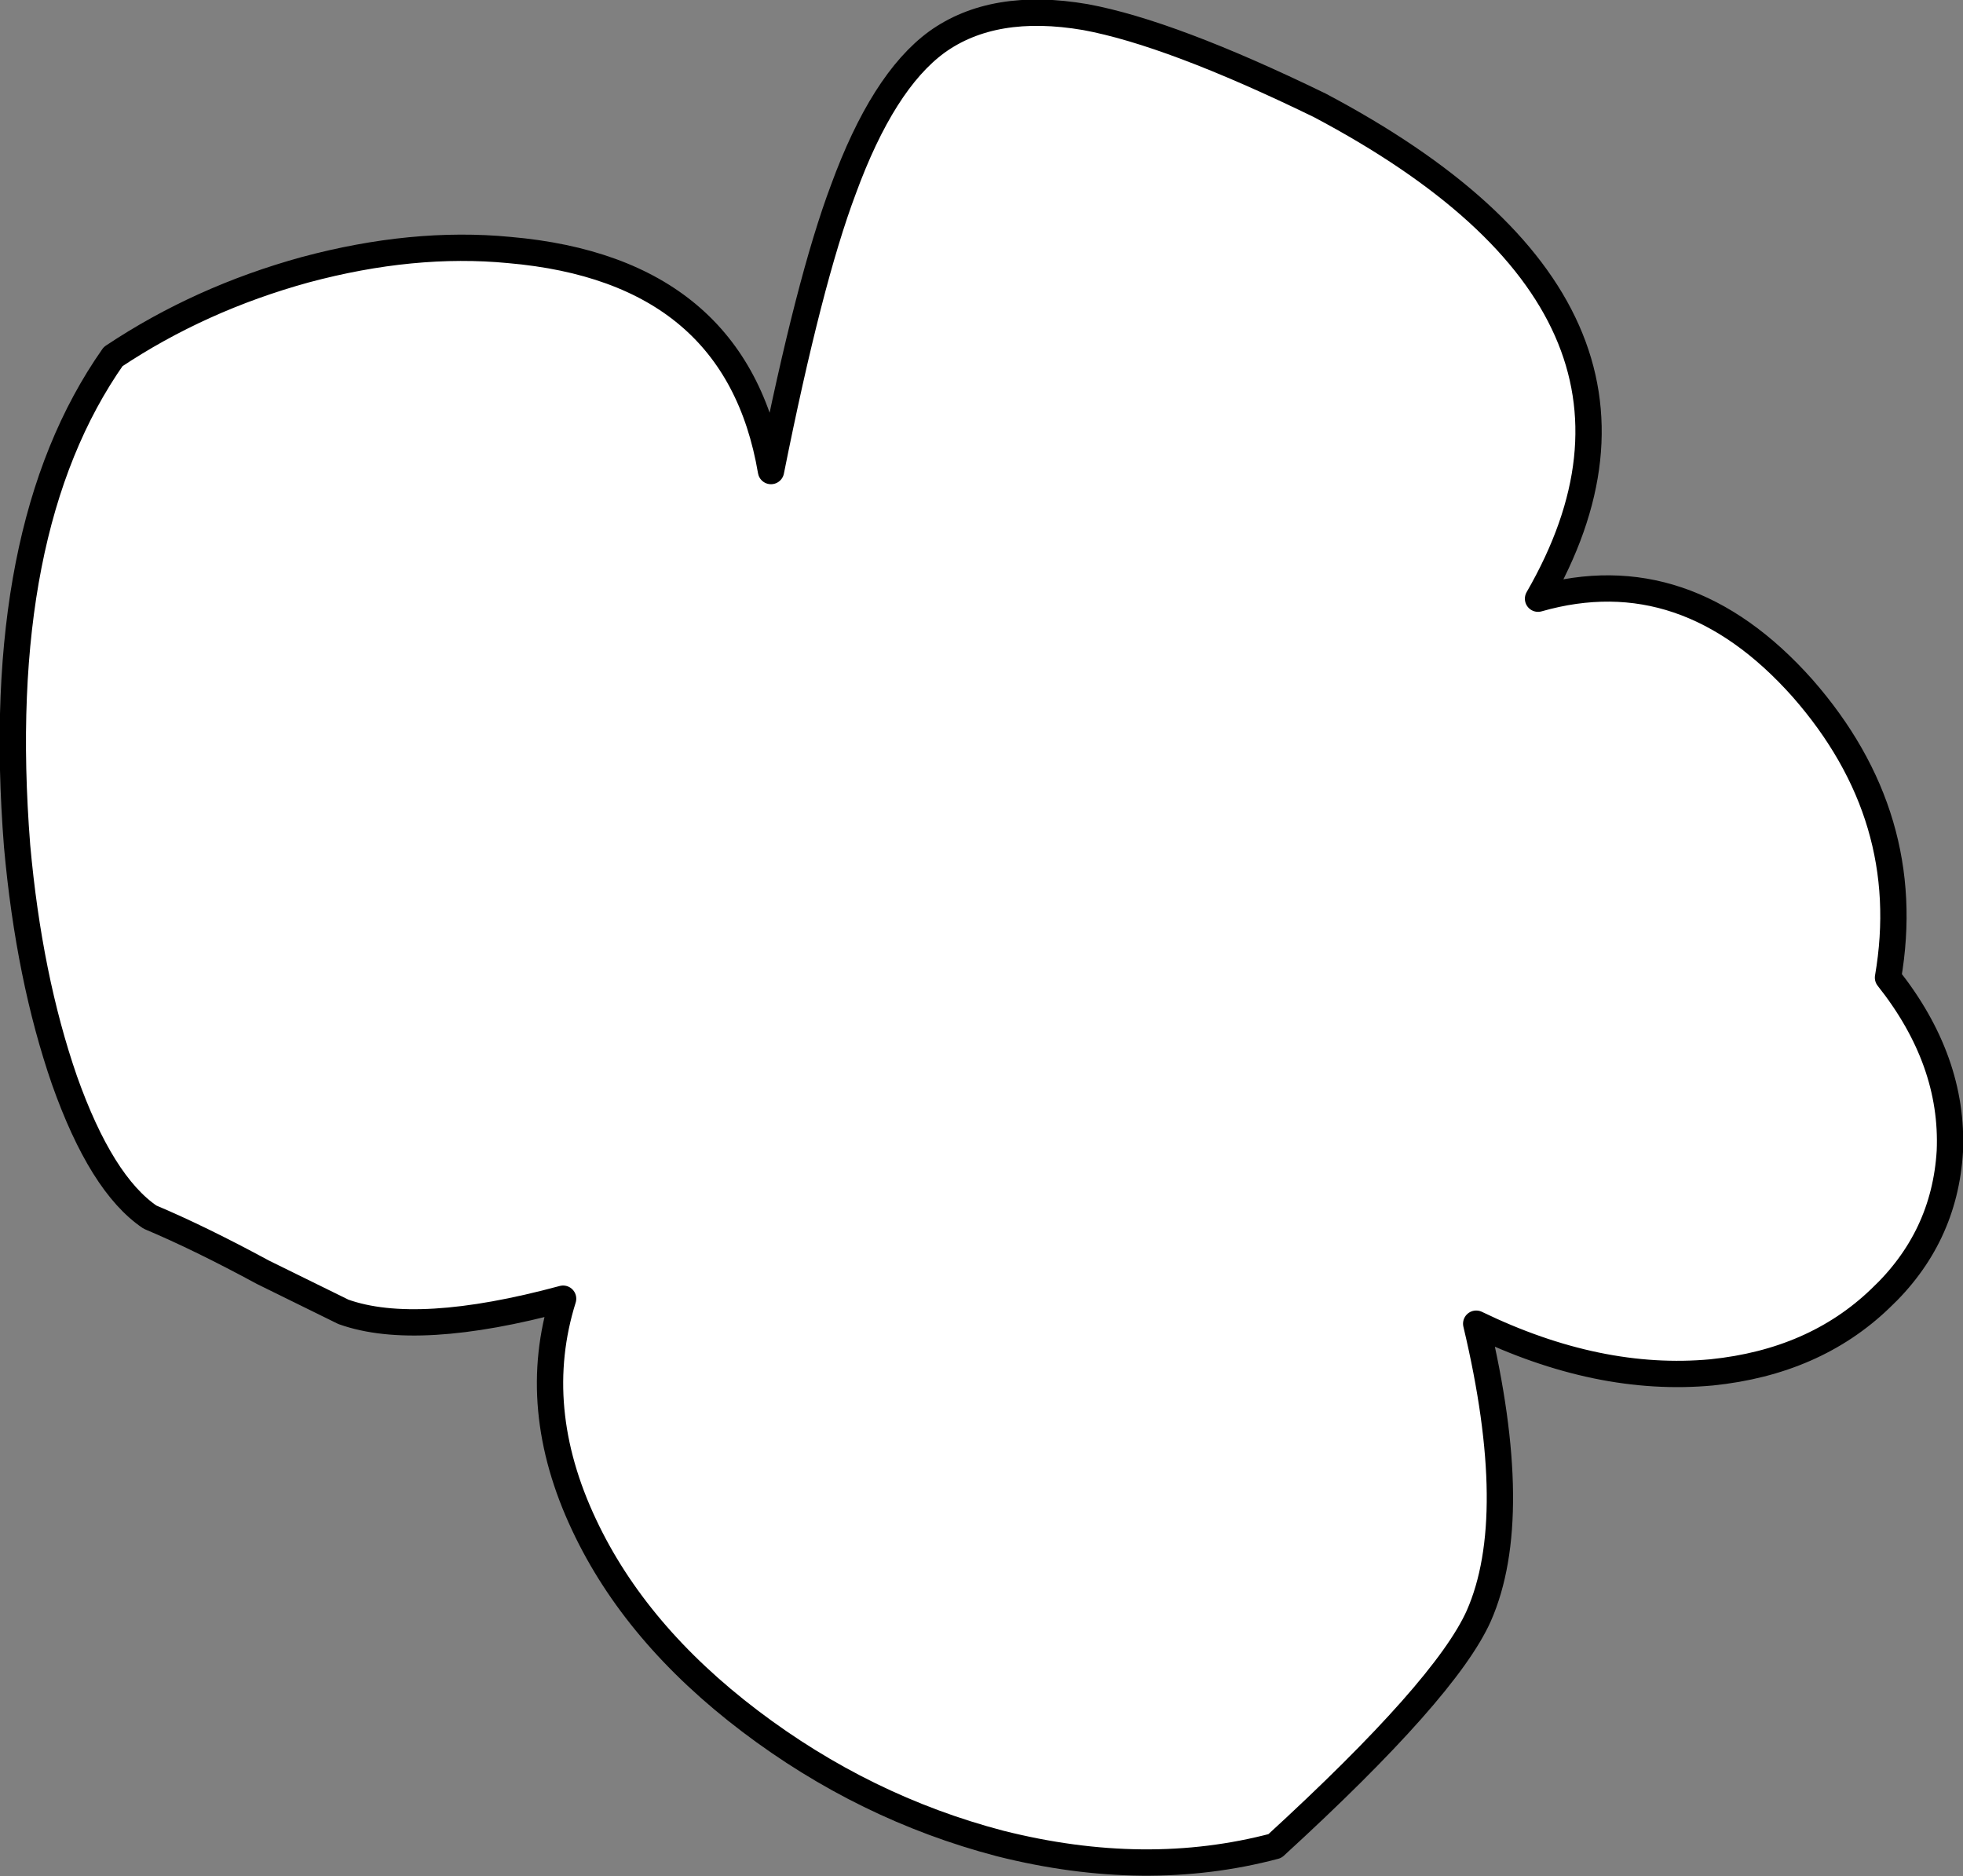
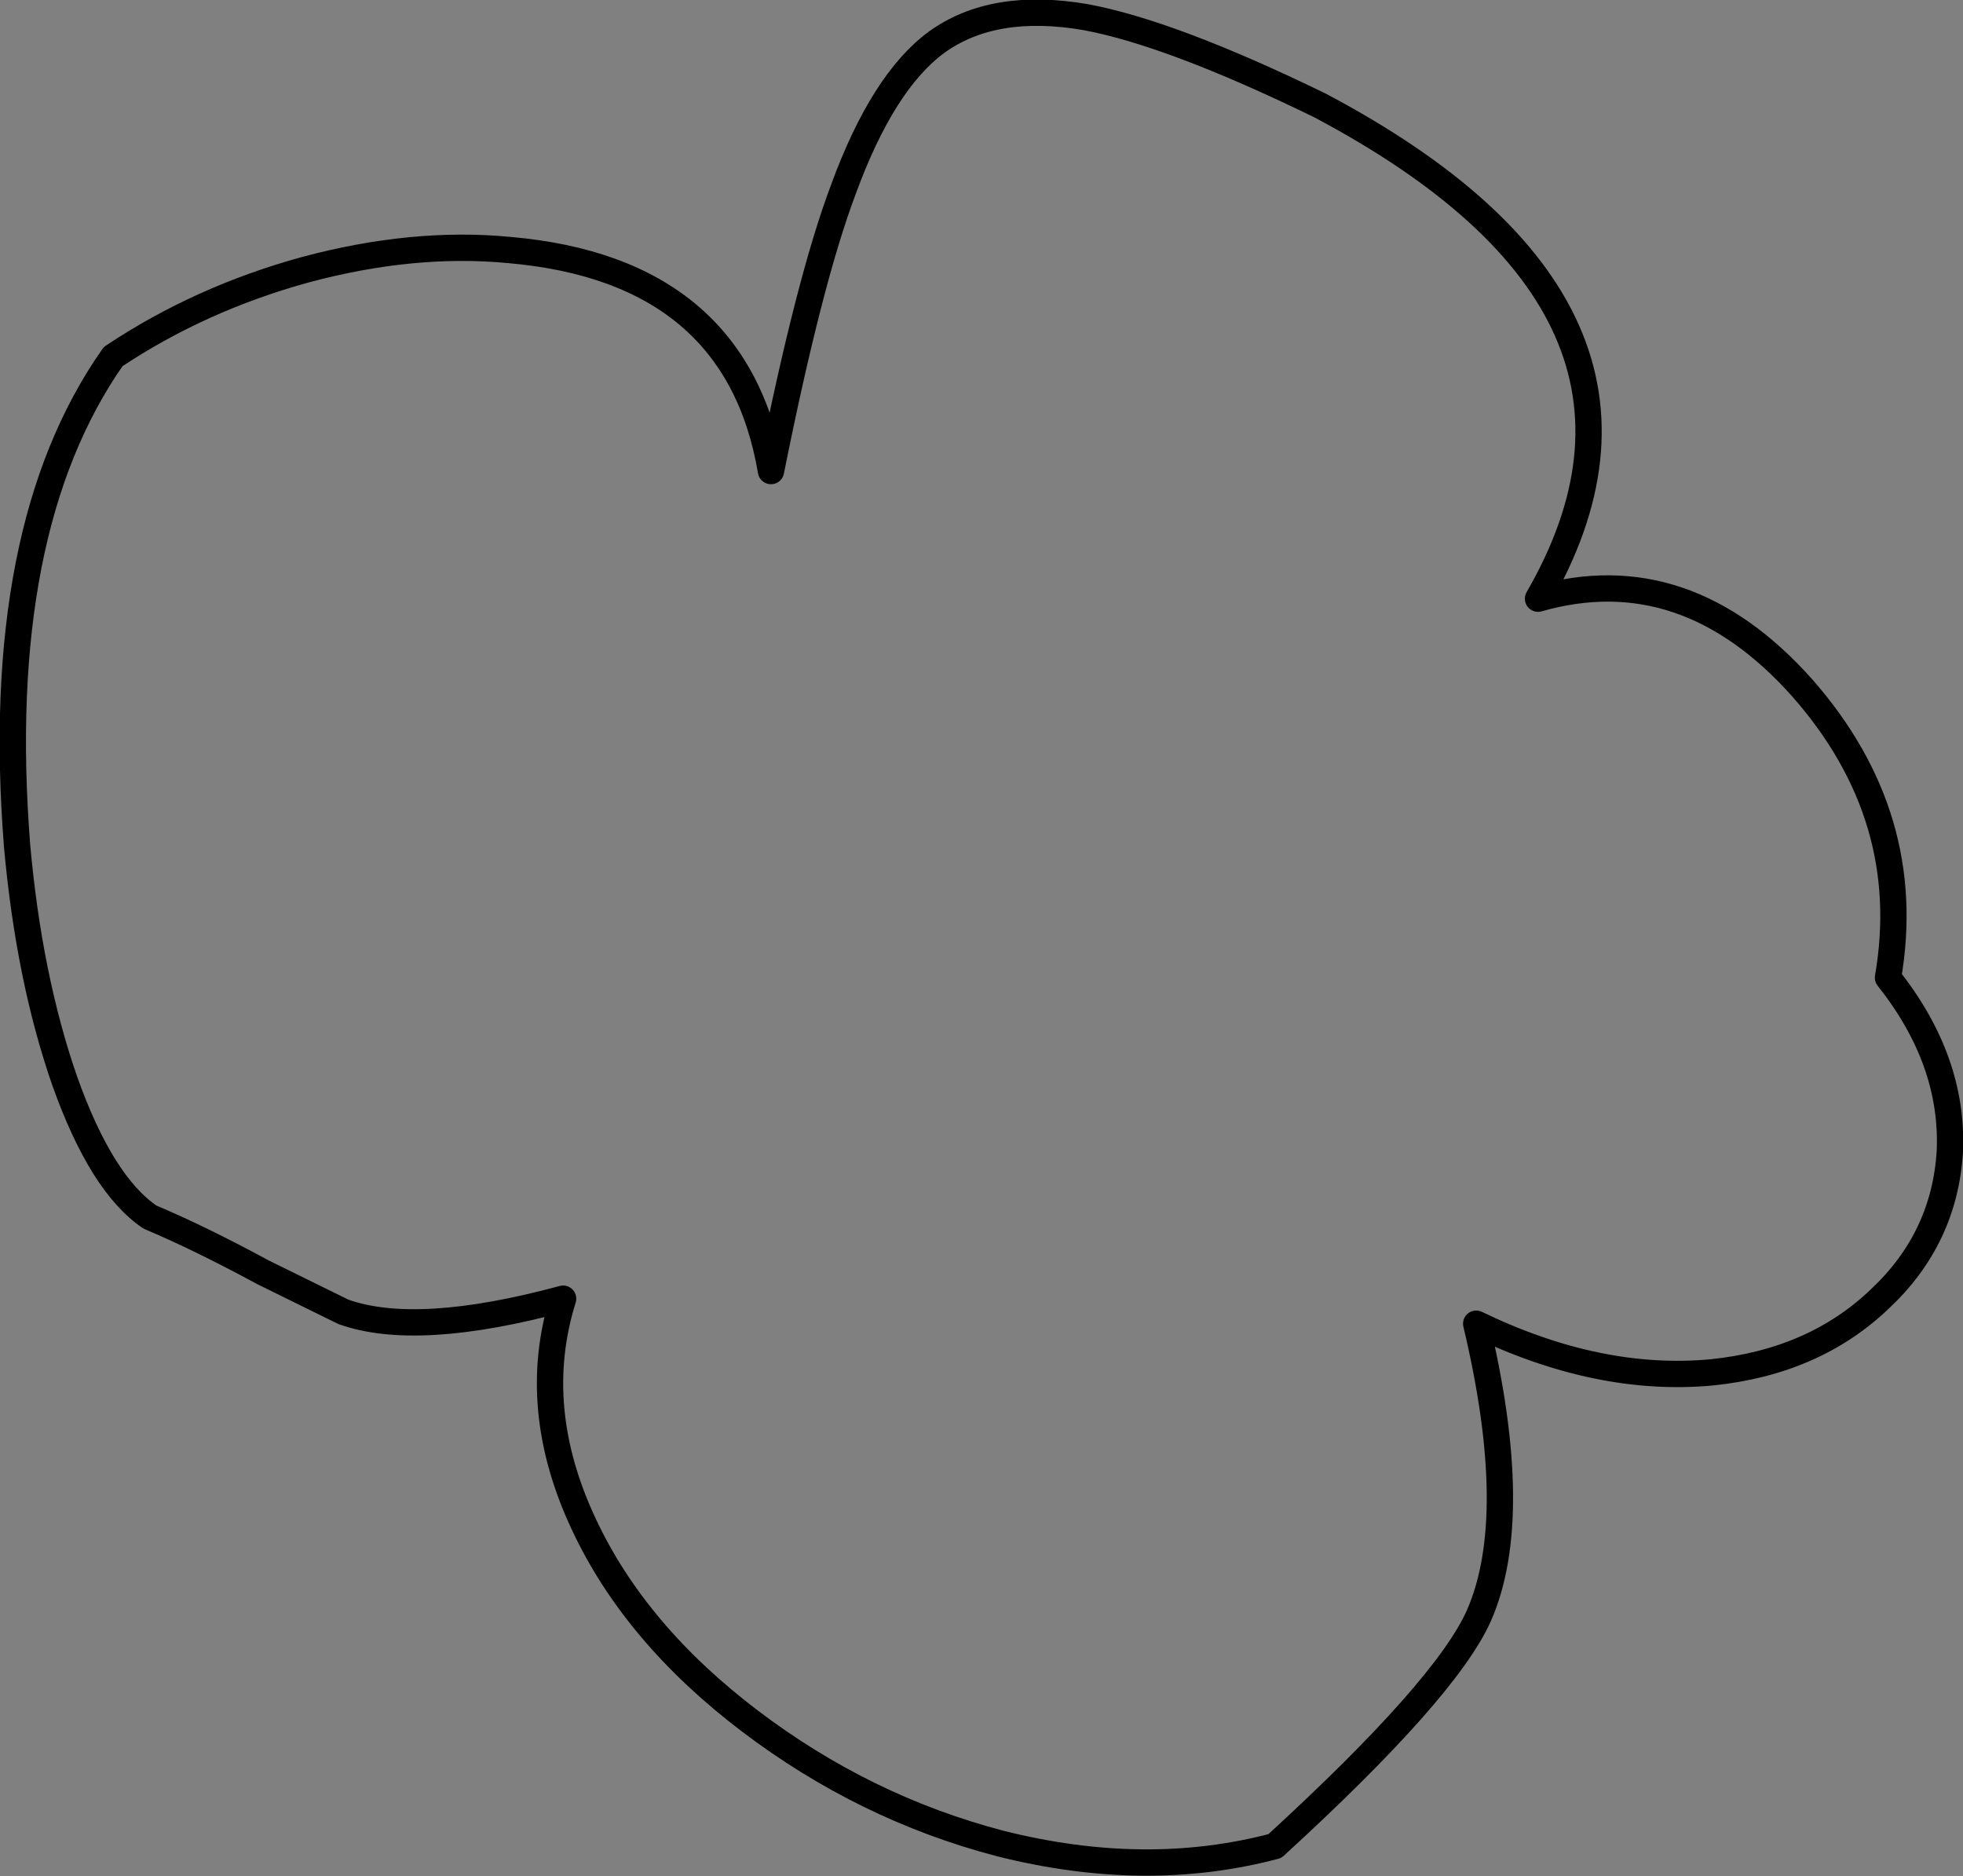
<svg xmlns="http://www.w3.org/2000/svg" height="71.3px" width="74.6px">
  <rect width="100%" height="100%" fill="#808080" stroke="none" />
  <g transform="matrix(1.0, 0.0, 0.0, 1.0, 37.3, 35.65)">
-     <path d="M3.95 -35.0 Q7.2 -34.4 12.85 -31.65 27.5 -23.9 21.15 -12.9 26.75 -14.5 31.2 -9.5 35.5 -4.6 34.45 1.5 36.95 4.65 36.8 8.1 36.6 11.4 34.15 13.7 31.65 16.1 27.75 16.5 23.45 16.9 18.8 14.65 20.55 22.0 18.9 25.75 17.65 28.55 11.15 34.5 6.25 35.8 0.7 34.4 -4.45 33.05 -8.8 29.75 -13.15 26.45 -15.1 22.3 -17.2 17.85 -15.9 13.7 -21.45 15.2 -24.25 14.2 L-27.3 12.7 Q-29.7 11.4 -31.6 10.6 -33.45 9.35 -34.85 5.4 -36.2 1.5 -36.65 -3.5 -37.6 -15.55 -33.0 -22.1 -29.7 -24.3 -25.7 -25.4 -21.6 -26.5 -17.95 -26.15 -9.3 -25.4 -8.0 -17.75 -6.55 -25.0 -5.25 -28.45 -3.75 -32.55 -1.7 -34.05 0.45 -35.6 3.95 -35.0" fill="#ffffff" fill-rule="evenodd" stroke="none" />
    <path d="M3.95 -35.0 Q0.45 -35.6 -1.7 -34.05 -3.75 -32.55 -5.25 -28.45 -6.55 -25.0 -8.0 -17.75 -9.3 -25.4 -17.95 -26.15 -21.6 -26.5 -25.7 -25.4 -29.7 -24.3 -33.0 -22.1 -37.6 -15.55 -36.65 -3.5 -36.2 1.5 -34.85 5.4 -33.45 9.35 -31.6 10.6 -29.7 11.4 -27.3 12.7 L-24.25 14.2 Q-21.45 15.2 -15.9 13.7 -17.2 17.85 -15.1 22.3 -13.15 26.45 -8.8 29.75 -4.45 33.05 0.7 34.4 6.25 35.8 11.15 34.5 17.65 28.55 18.9 25.75 20.55 22.0 18.8 14.65 23.45 16.9 27.75 16.5 31.65 16.1 34.15 13.7 36.6 11.4 36.8 8.1 36.95 4.65 34.45 1.5 35.5 -4.6 31.2 -9.5 26.75 -14.5 21.15 -12.9 27.5 -23.9 12.85 -31.65 7.2 -34.4 3.95 -35.0 Z" fill="none" stroke="#000000" stroke-linecap="round" stroke-linejoin="round" stroke-width="1.0" />
  </g>
</svg>